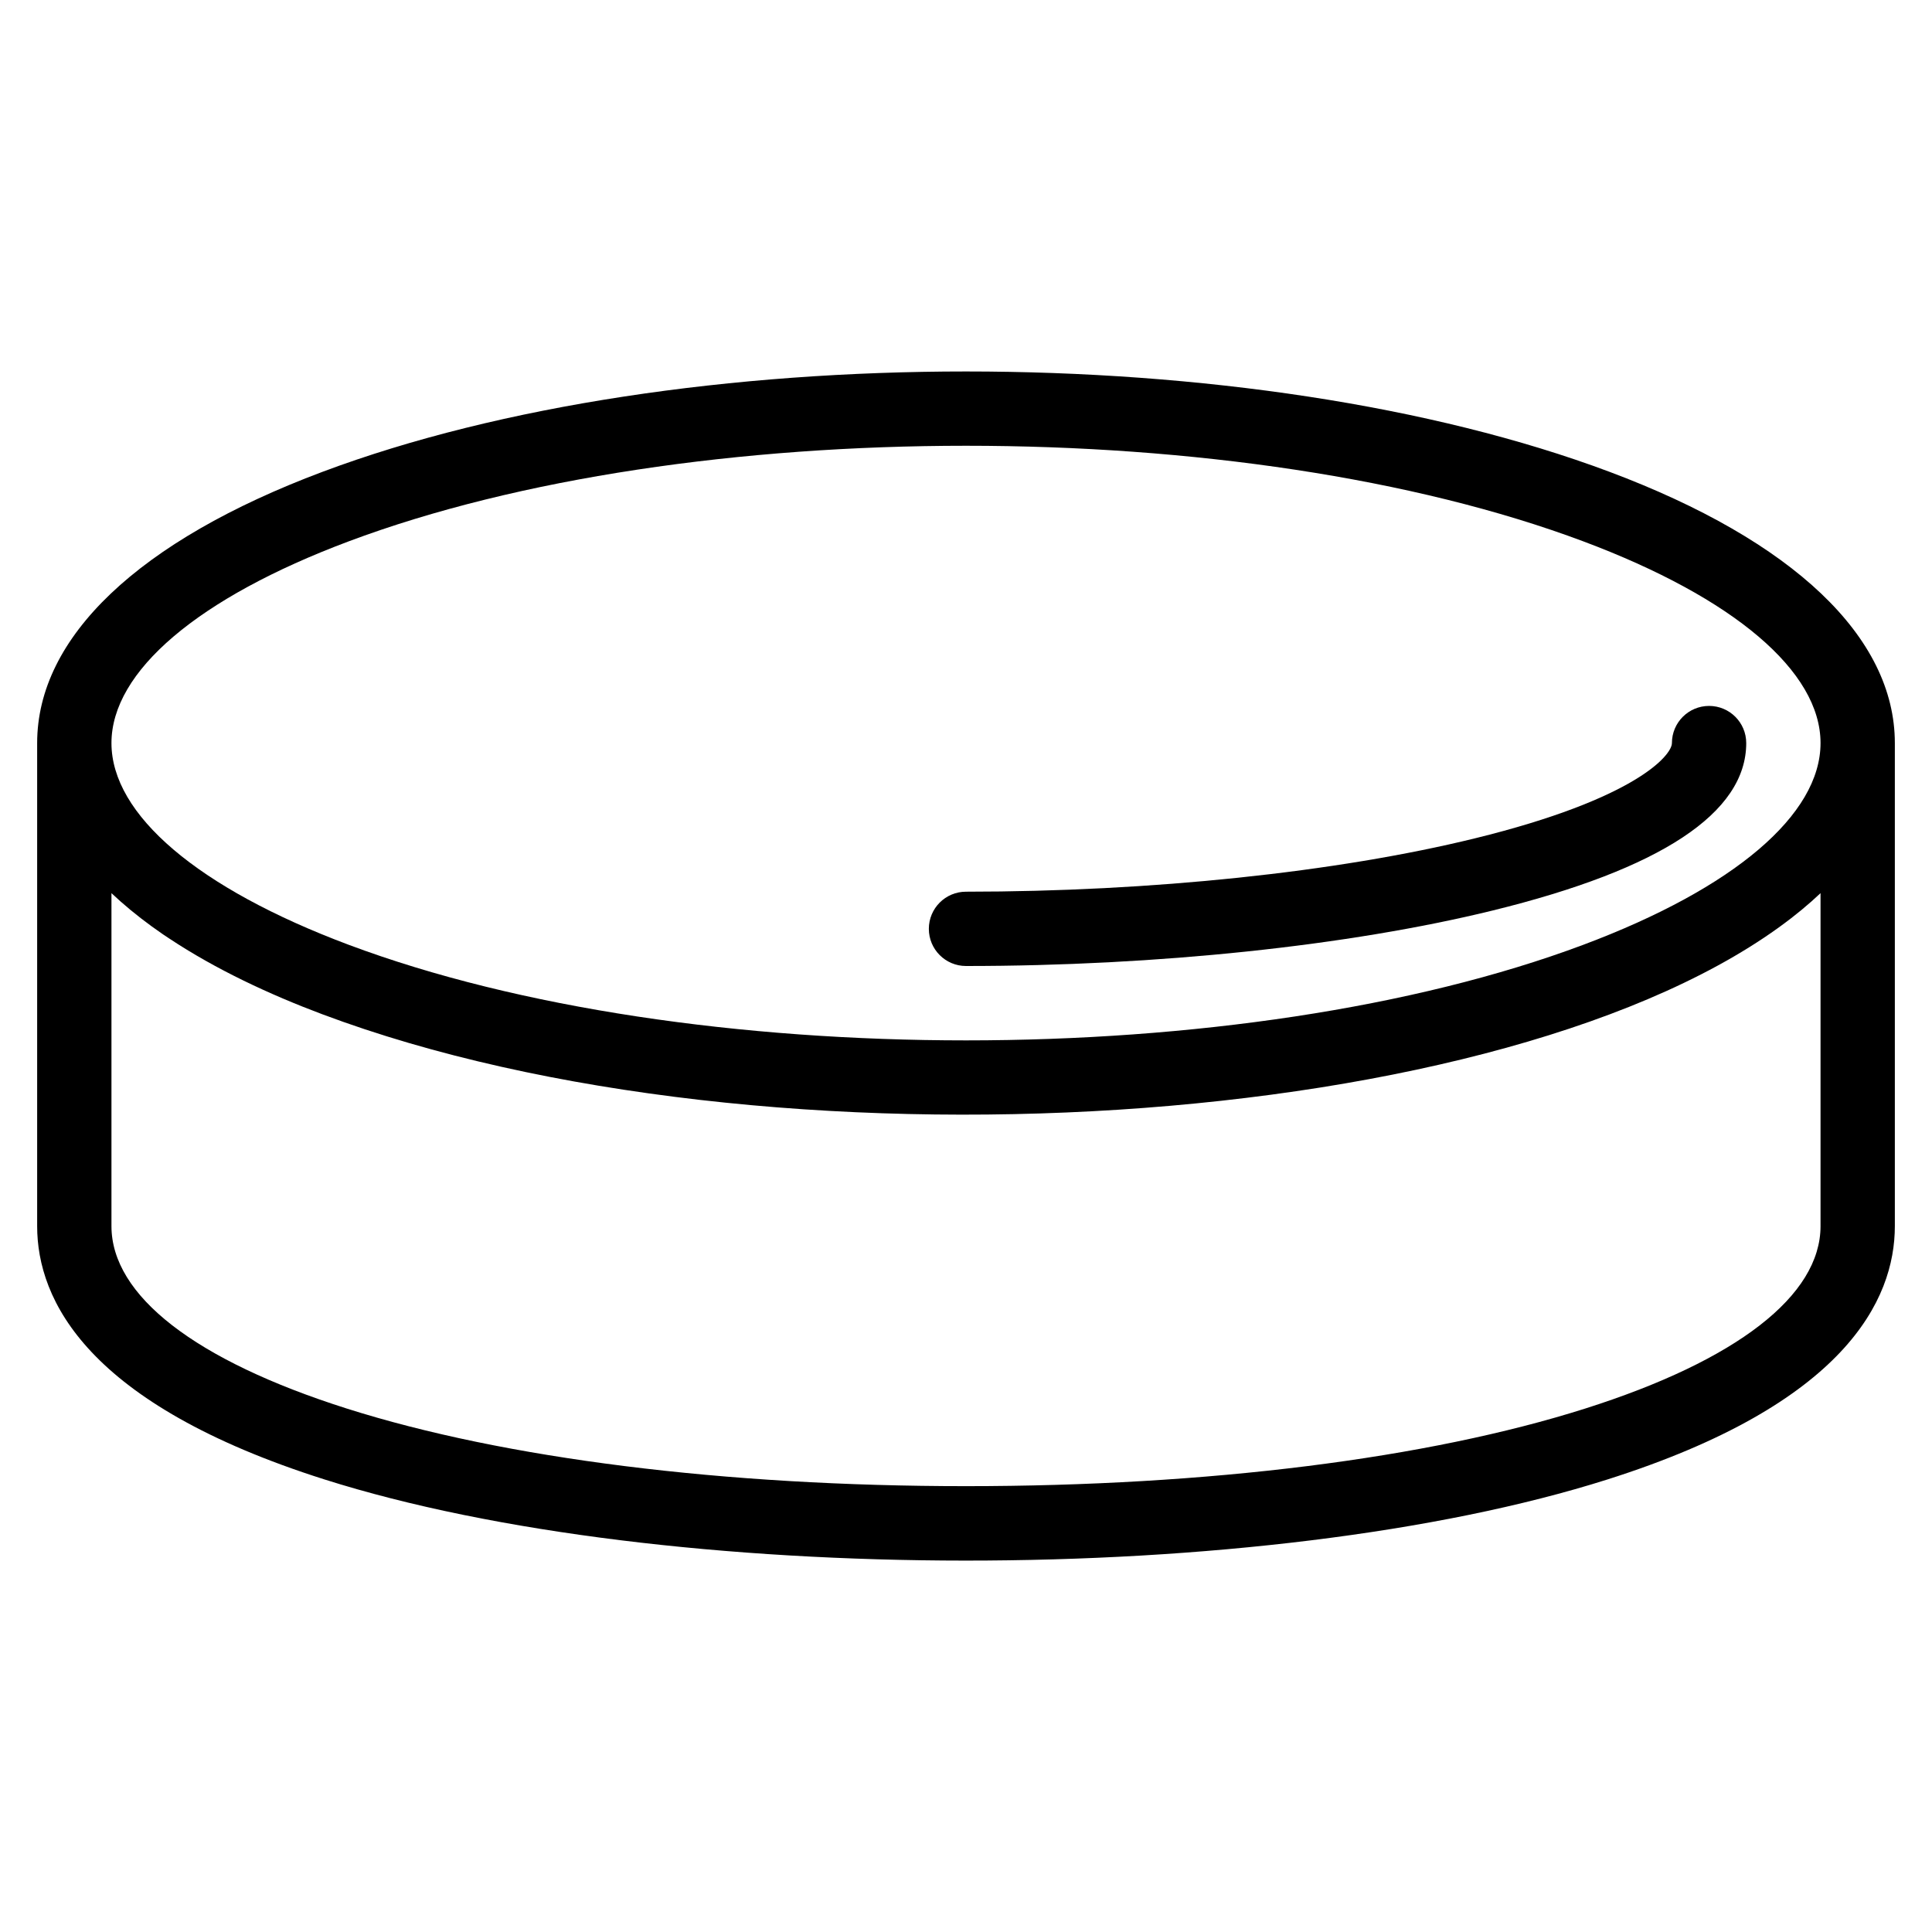
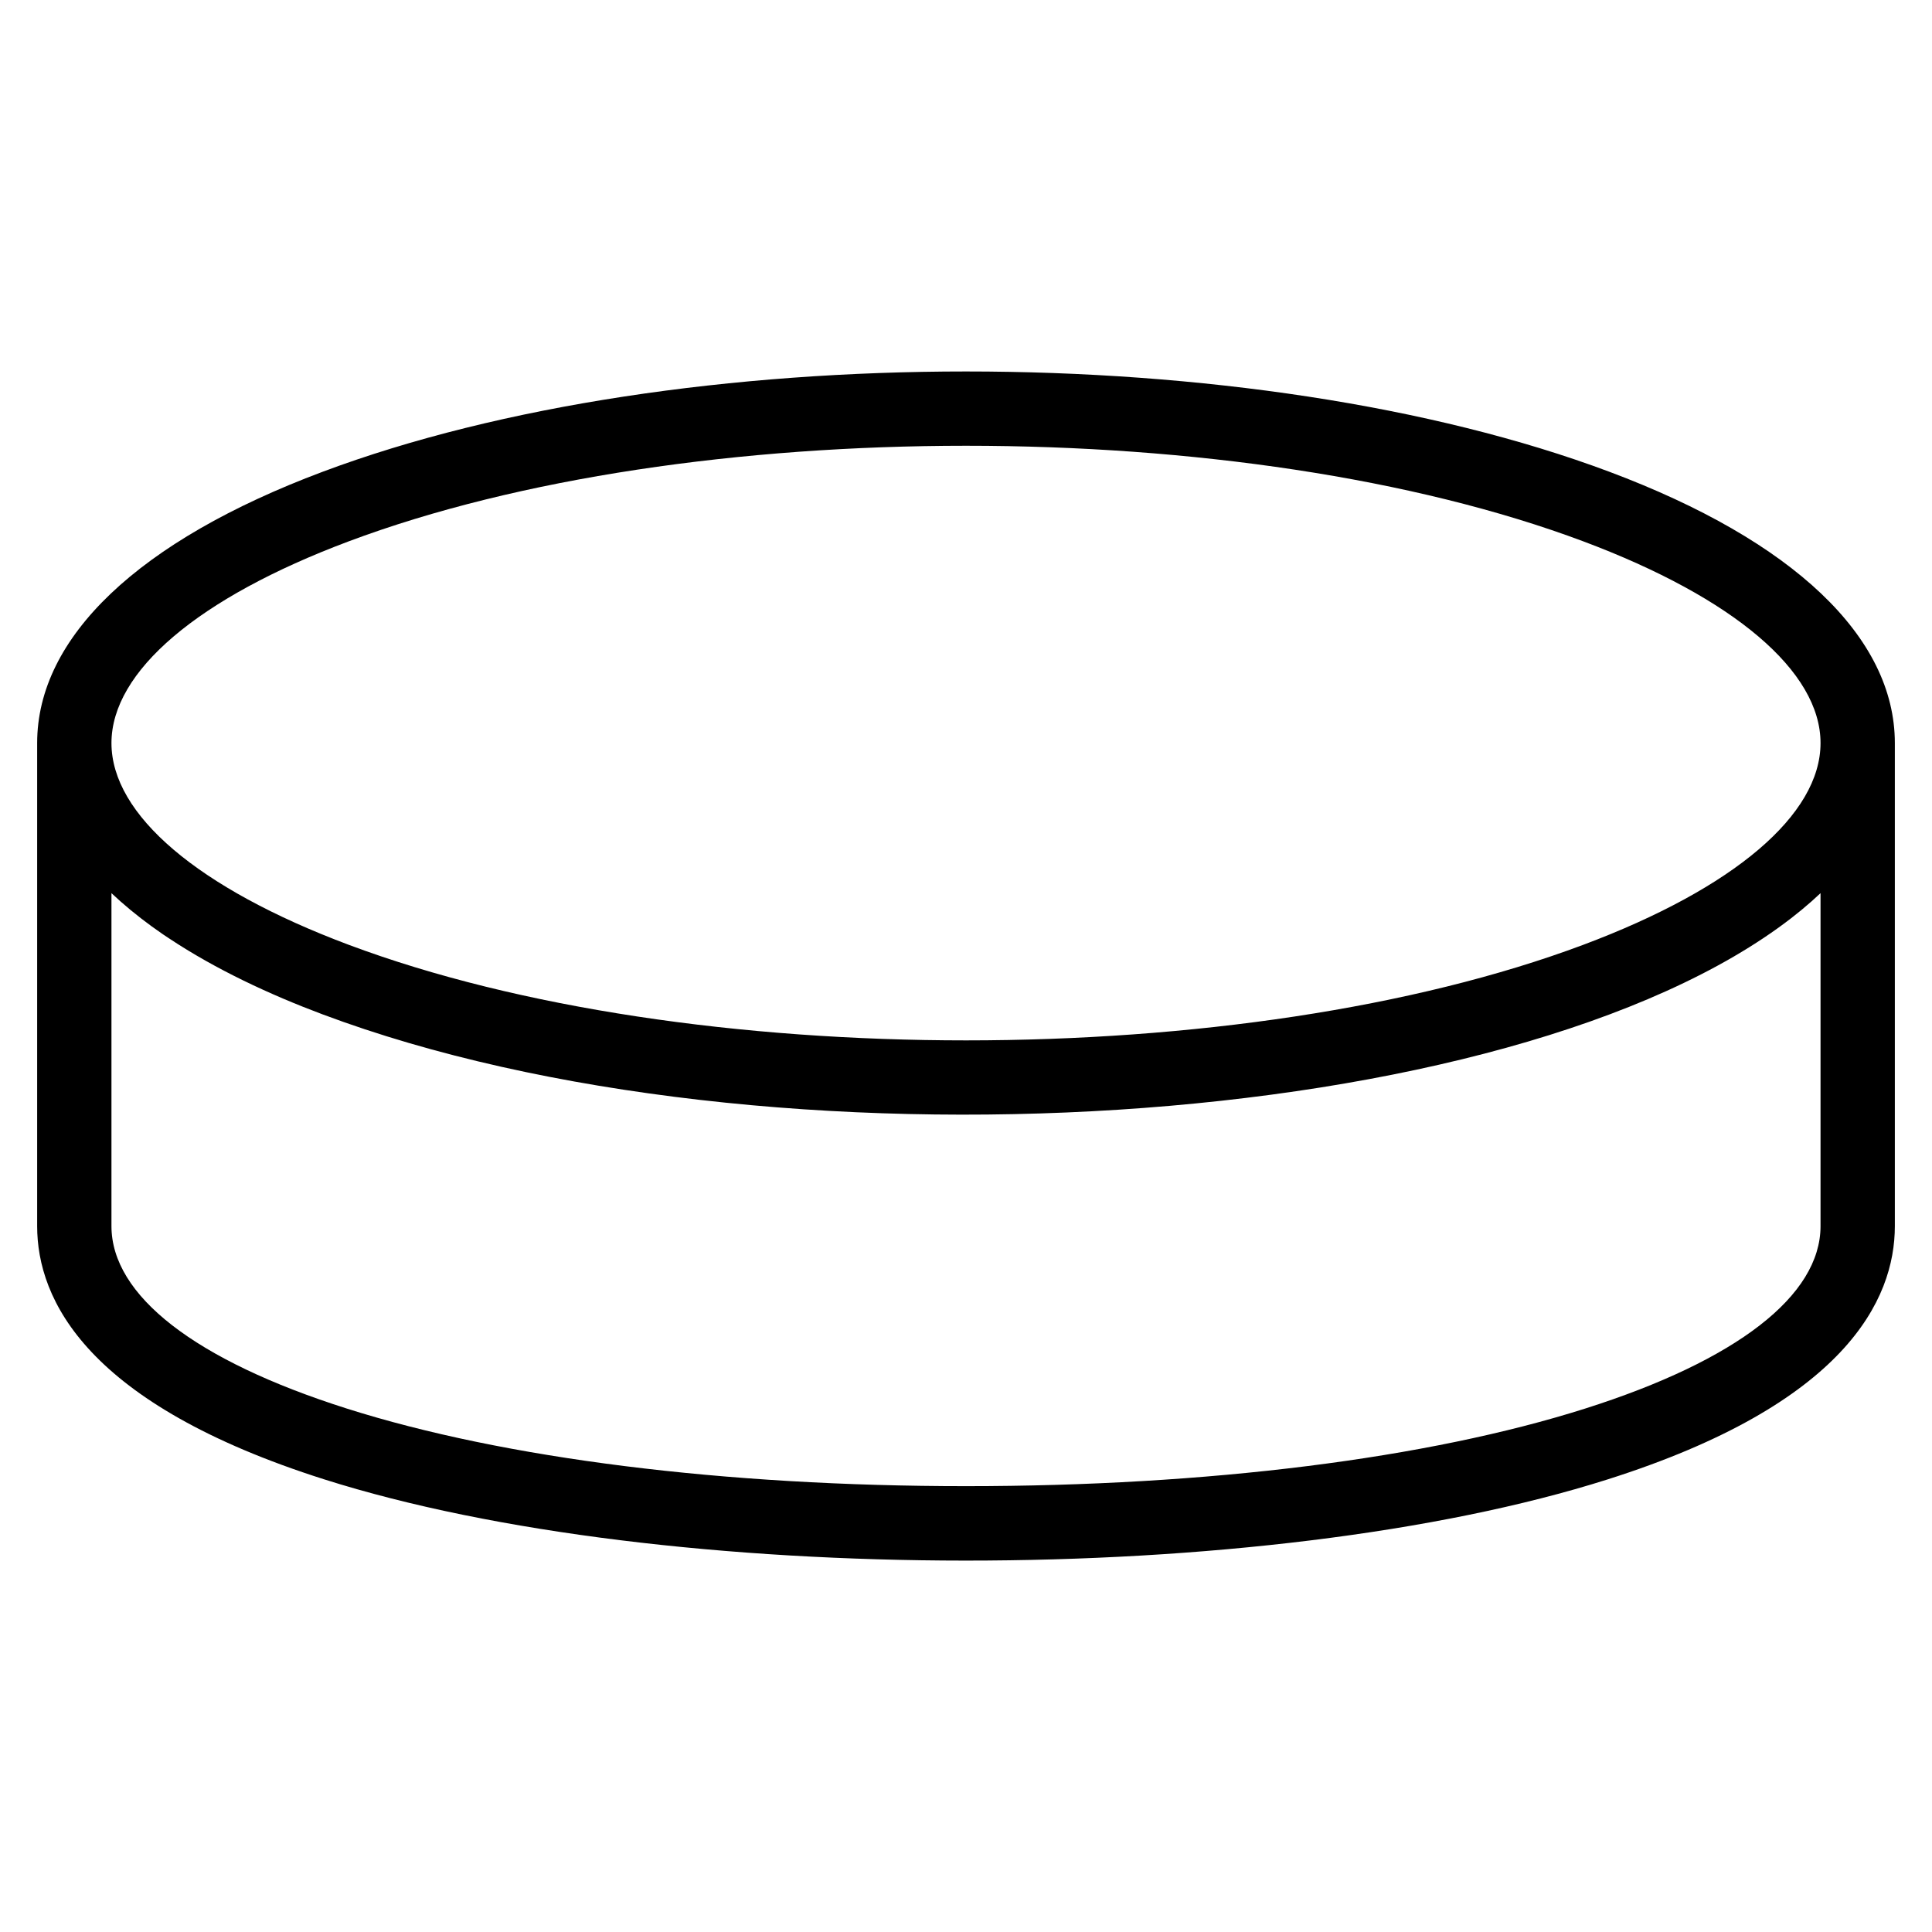
<svg xmlns="http://www.w3.org/2000/svg" enable-background="new 0 0 520 520" height="512" viewBox="0 0 520 520" width="512">
  <g id="_x33_38_x2C__Hockey_x2C__Puck_x2C__Sports">
    <g>
      <path d="m433.217 126.998c-96.04-36.015-250.362-36.027-346.433 0-49.515 18.567-76.784 44.494-76.784 73.002v130c0 19.91 13.405 47.898 77.269 68.171 91.551 29.063 253.34 29.244 345.462 0 63.864-20.273 77.269-48.261 77.269-68.171v-130c0-28.508-27.269-54.435-76.783-73.002zm-339.411 18.726c91.542-34.329 240.849-34.327 332.388 0 40.55 15.206 63.806 34.989 63.806 54.276 0 19.288-23.256 39.07-63.806 54.276-91.544 34.328-240.849 34.327-332.388 0-40.549-15.206-63.806-34.988-63.806-54.276 0-19.287 23.257-39.07 63.806-54.276zm396.194 184.276c0 18.706-22.487 36.146-63.32 49.108-42.441 13.473-101.635 20.892-166.68 20.892s-124.239-7.419-166.68-20.892c-40.832-12.962-63.32-30.402-63.32-49.108v-89.604c.113.107 2.241 2.052 2.426 2.215.231.205 2.416 2.071 2.654 2.268.244.202 2.548 2.045 2.796 2.237.484.375.99.745 1.486 1.118 1.91 1.432.93.721 3.006 2.187 1.953 1.378 1.07.774 3.156 2.16 12.572 8.347 27.13 15.128 41.258 20.422 119.441 44.79 320.115 32.314 395.336-25.884.251-.194 2.557-2.039 2.798-2.238.251-.207 2.41-2.053 2.655-2.269.174-.154 2.29-2.086 2.427-2.216v89.604z" />
-       <path d="m260 260c51.39 0 103.049-5.443 141.732-14.933 45.299-11.112 68.268-26.275 68.268-45.067 0-5.523-4.478-10-10-10s-10 4.477-10 10c0 3.277-9.743 15.023-53.032 25.643-37.193 9.124-87.114 14.357-136.968 14.357-5.523 0-10 4.477-10 10s4.477 10 10 10z" />
    </g>
  </g>
</svg>